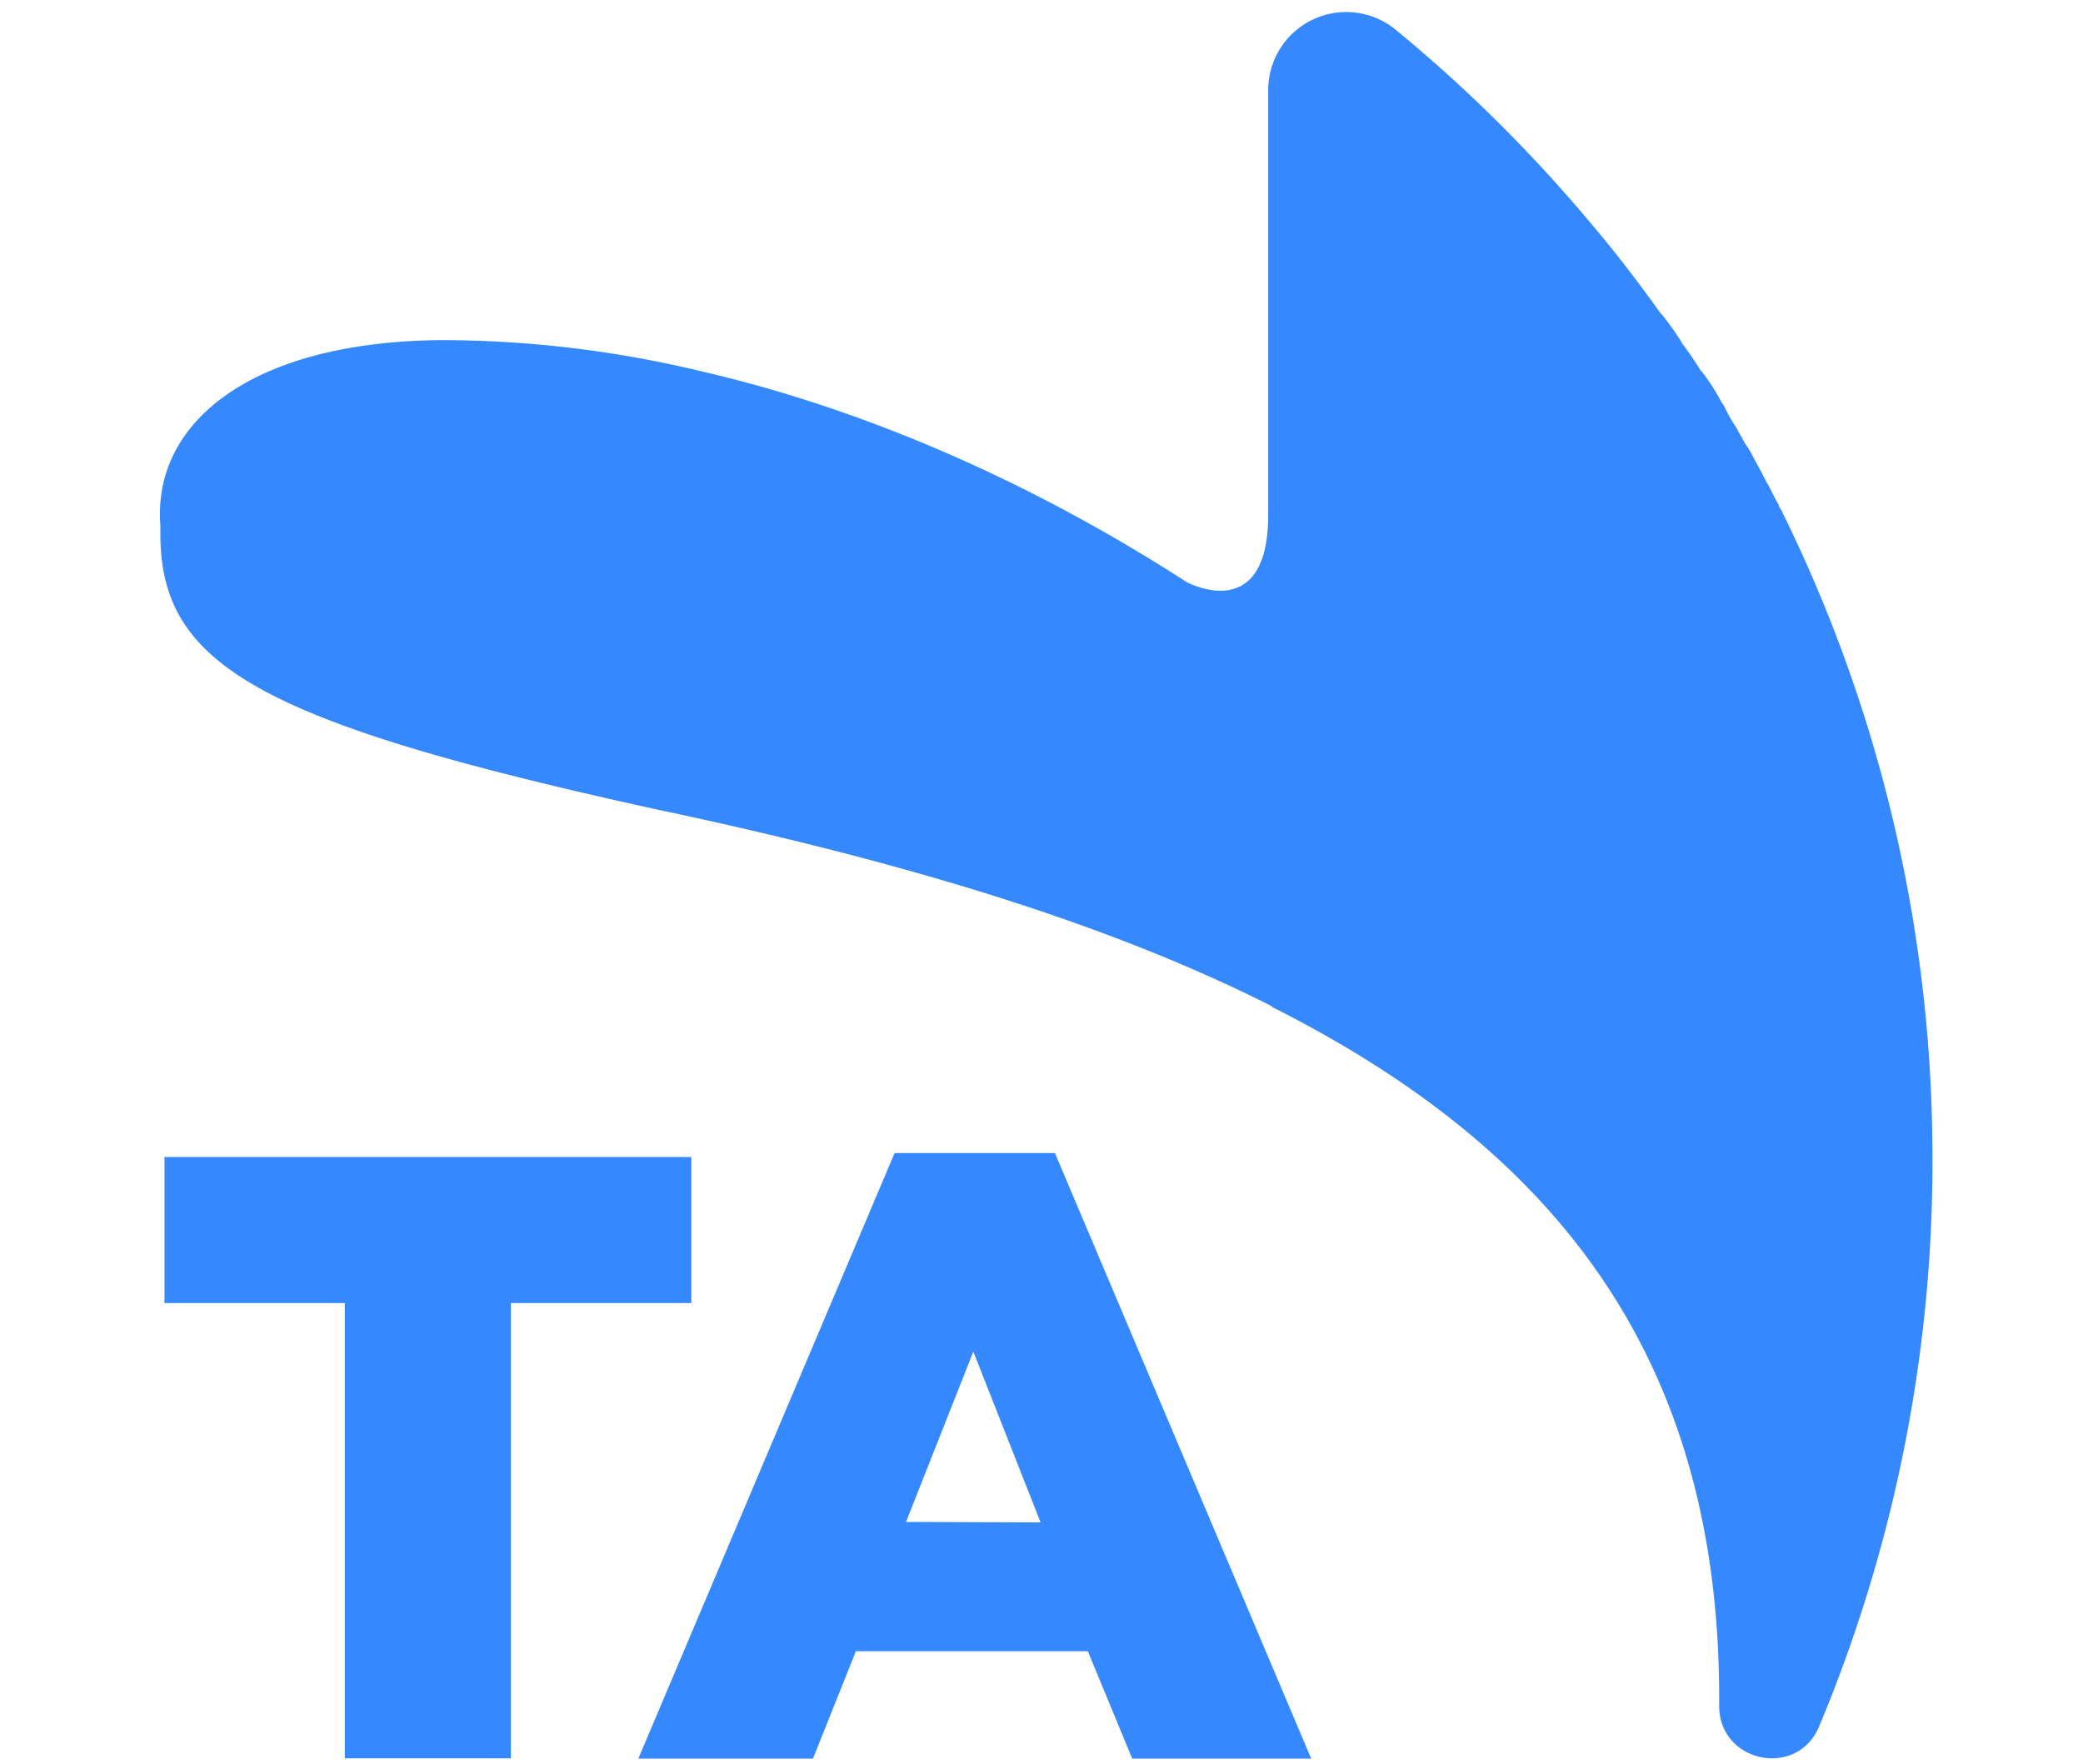
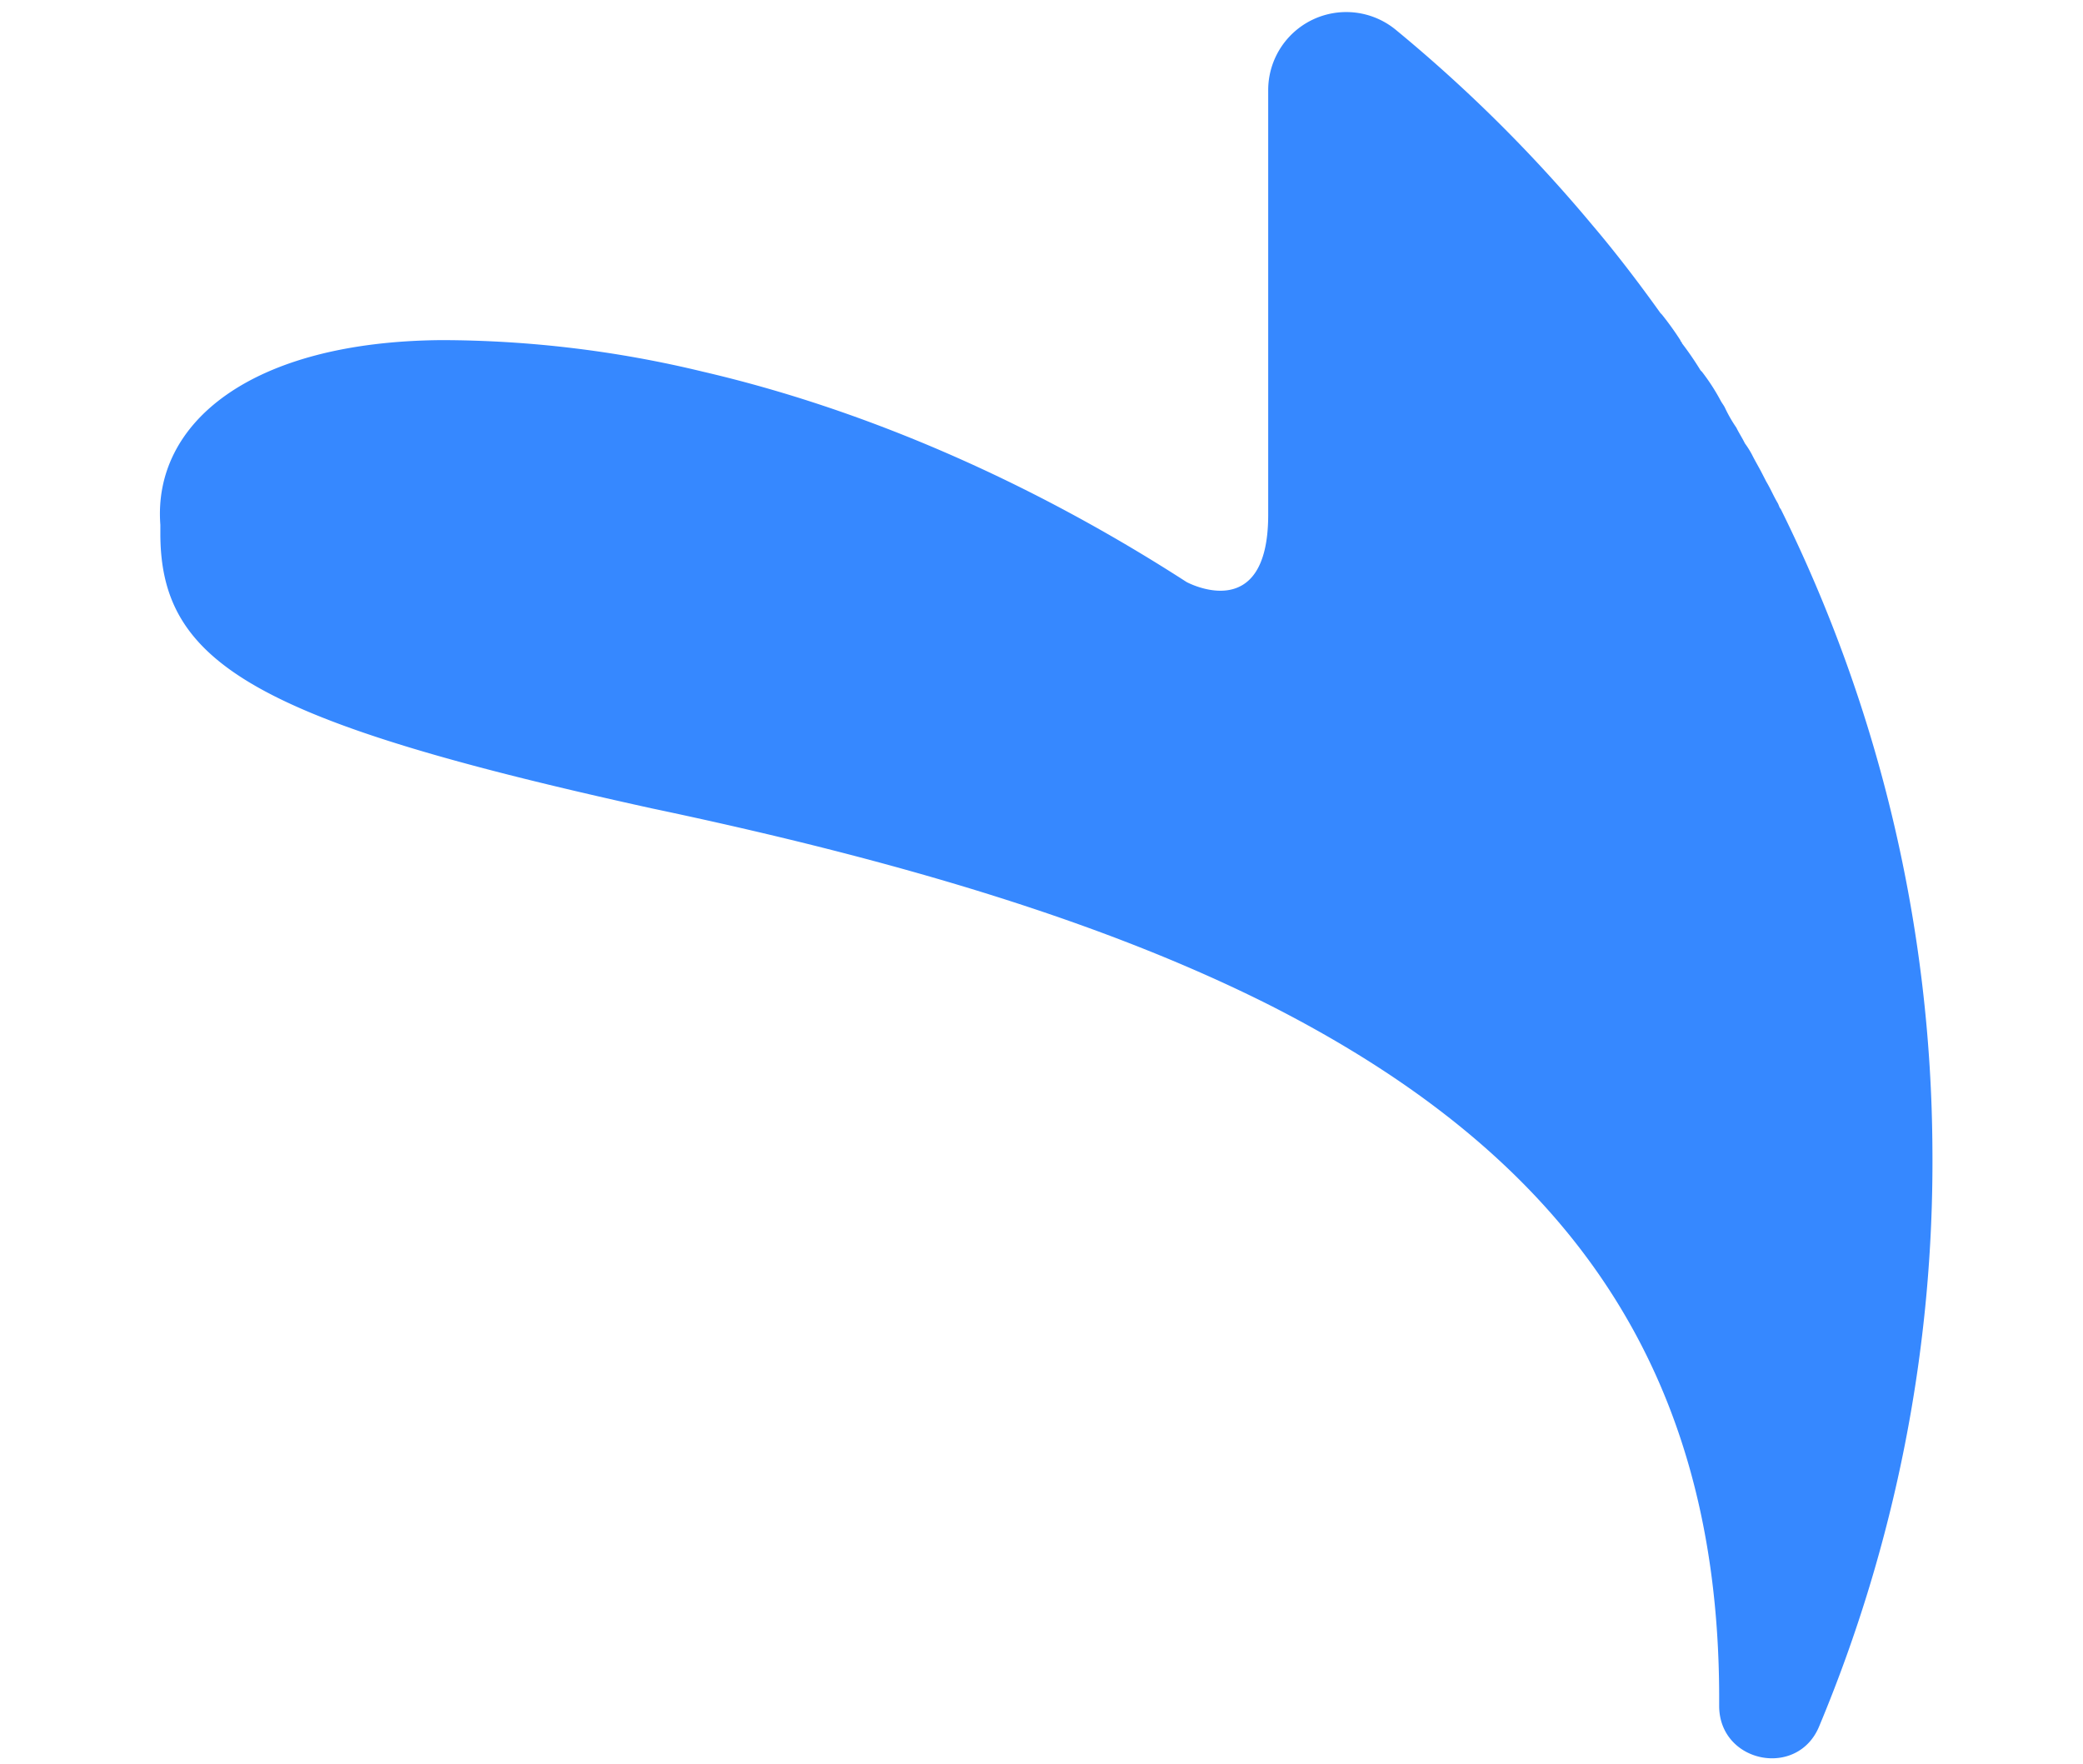
<svg xmlns="http://www.w3.org/2000/svg" id="Capa_1" data-name="Capa 1" viewBox="0 0 272.8 231">
  <defs>
    <style>.cls-1{fill:#3688ff;}</style>
  </defs>
-   <path class="cls-1" d="M253.08,150.65a191.11,191.11,0,0,0-19.87-84c-.19-.19-.19-.38-.38-.75-.56-.94-.94-1.88-1.5-2.81L230.77,62c-.38-.75-.94-1.69-1.31-2.44a12,12,0,0,0-.94-1.5c-.37-.75-.75-1.31-1.12-2.06a18,18,0,0,1-1.5-2.62c-.19-.38-.38-.57-.57-.94a26.78,26.78,0,0,0-2.43-3.75l-.19-.19a41.11,41.11,0,0,0-2.44-3.56c0-.19-.19-.19-.19-.37a39.54,39.54,0,0,0-2.43-3.38l-.19-.19c-2.81-3.93-5.81-7.87-9-11.62a194.08,194.08,0,0,0-25.69-25.5,10.22,10.22,0,0,0-16.68,7.88V67.41c0,14.62-10.69,8.81-10.69,8.81C134.78,62.91,113,53.53,92,48.66a146.26,146.26,0,0,0-34.12-4.12C32.79,44.72,20,55.41,21,68.72v1.13c0,17.06,12.37,24.56,64.3,36,32.06,6.75,59.25,14.81,81.18,25.88a1.58,1.58,0,0,0,.57.37C204,150.84,225,178,225.15,221.89v1.5c0,7.5,10.31,9.57,13.12,2.63A191.63,191.63,0,0,0,253.08,150.65Z" />
-   <path class="cls-1" d="M45.16,170.64H21.54V151.52h69v19.12H66.91v59.62H45.16V170.64Z" />
-   <path class="cls-1" d="M117.16,151h21l33.56,79.3H148.28l-5.81-14.06H112.09l-5.62,14.06H83.6Zm19.12,48.37L127.47,177l-8.81,22.31Z" />
+   <path class="cls-1" d="M253.08,150.65a191.11,191.11,0,0,0-19.87-84c-.19-.19-.19-.38-.38-.75-.56-.94-.94-1.88-1.5-2.81L230.77,62c-.38-.75-.94-1.69-1.31-2.44a12,12,0,0,0-.94-1.5c-.37-.75-.75-1.31-1.12-2.06a18,18,0,0,1-1.5-2.62c-.19-.38-.38-.57-.57-.94a26.78,26.78,0,0,0-2.43-3.75l-.19-.19a41.11,41.11,0,0,0-2.44-3.56c0-.19-.19-.19-.19-.37a39.54,39.54,0,0,0-2.43-3.38l-.19-.19c-2.81-3.93-5.81-7.87-9-11.62a194.08,194.08,0,0,0-25.69-25.5,10.22,10.22,0,0,0-16.68,7.88V67.41c0,14.62-10.69,8.81-10.69,8.81C134.78,62.91,113,53.53,92,48.66a146.26,146.26,0,0,0-34.12-4.12C32.79,44.72,20,55.41,21,68.72v1.13c0,17.06,12.37,24.56,64.3,36,32.06,6.75,59.25,14.81,81.18,25.88C204,150.84,225,178,225.15,221.89v1.5c0,7.5,10.31,9.57,13.12,2.63A191.63,191.63,0,0,0,253.08,150.65Z" />
</svg>